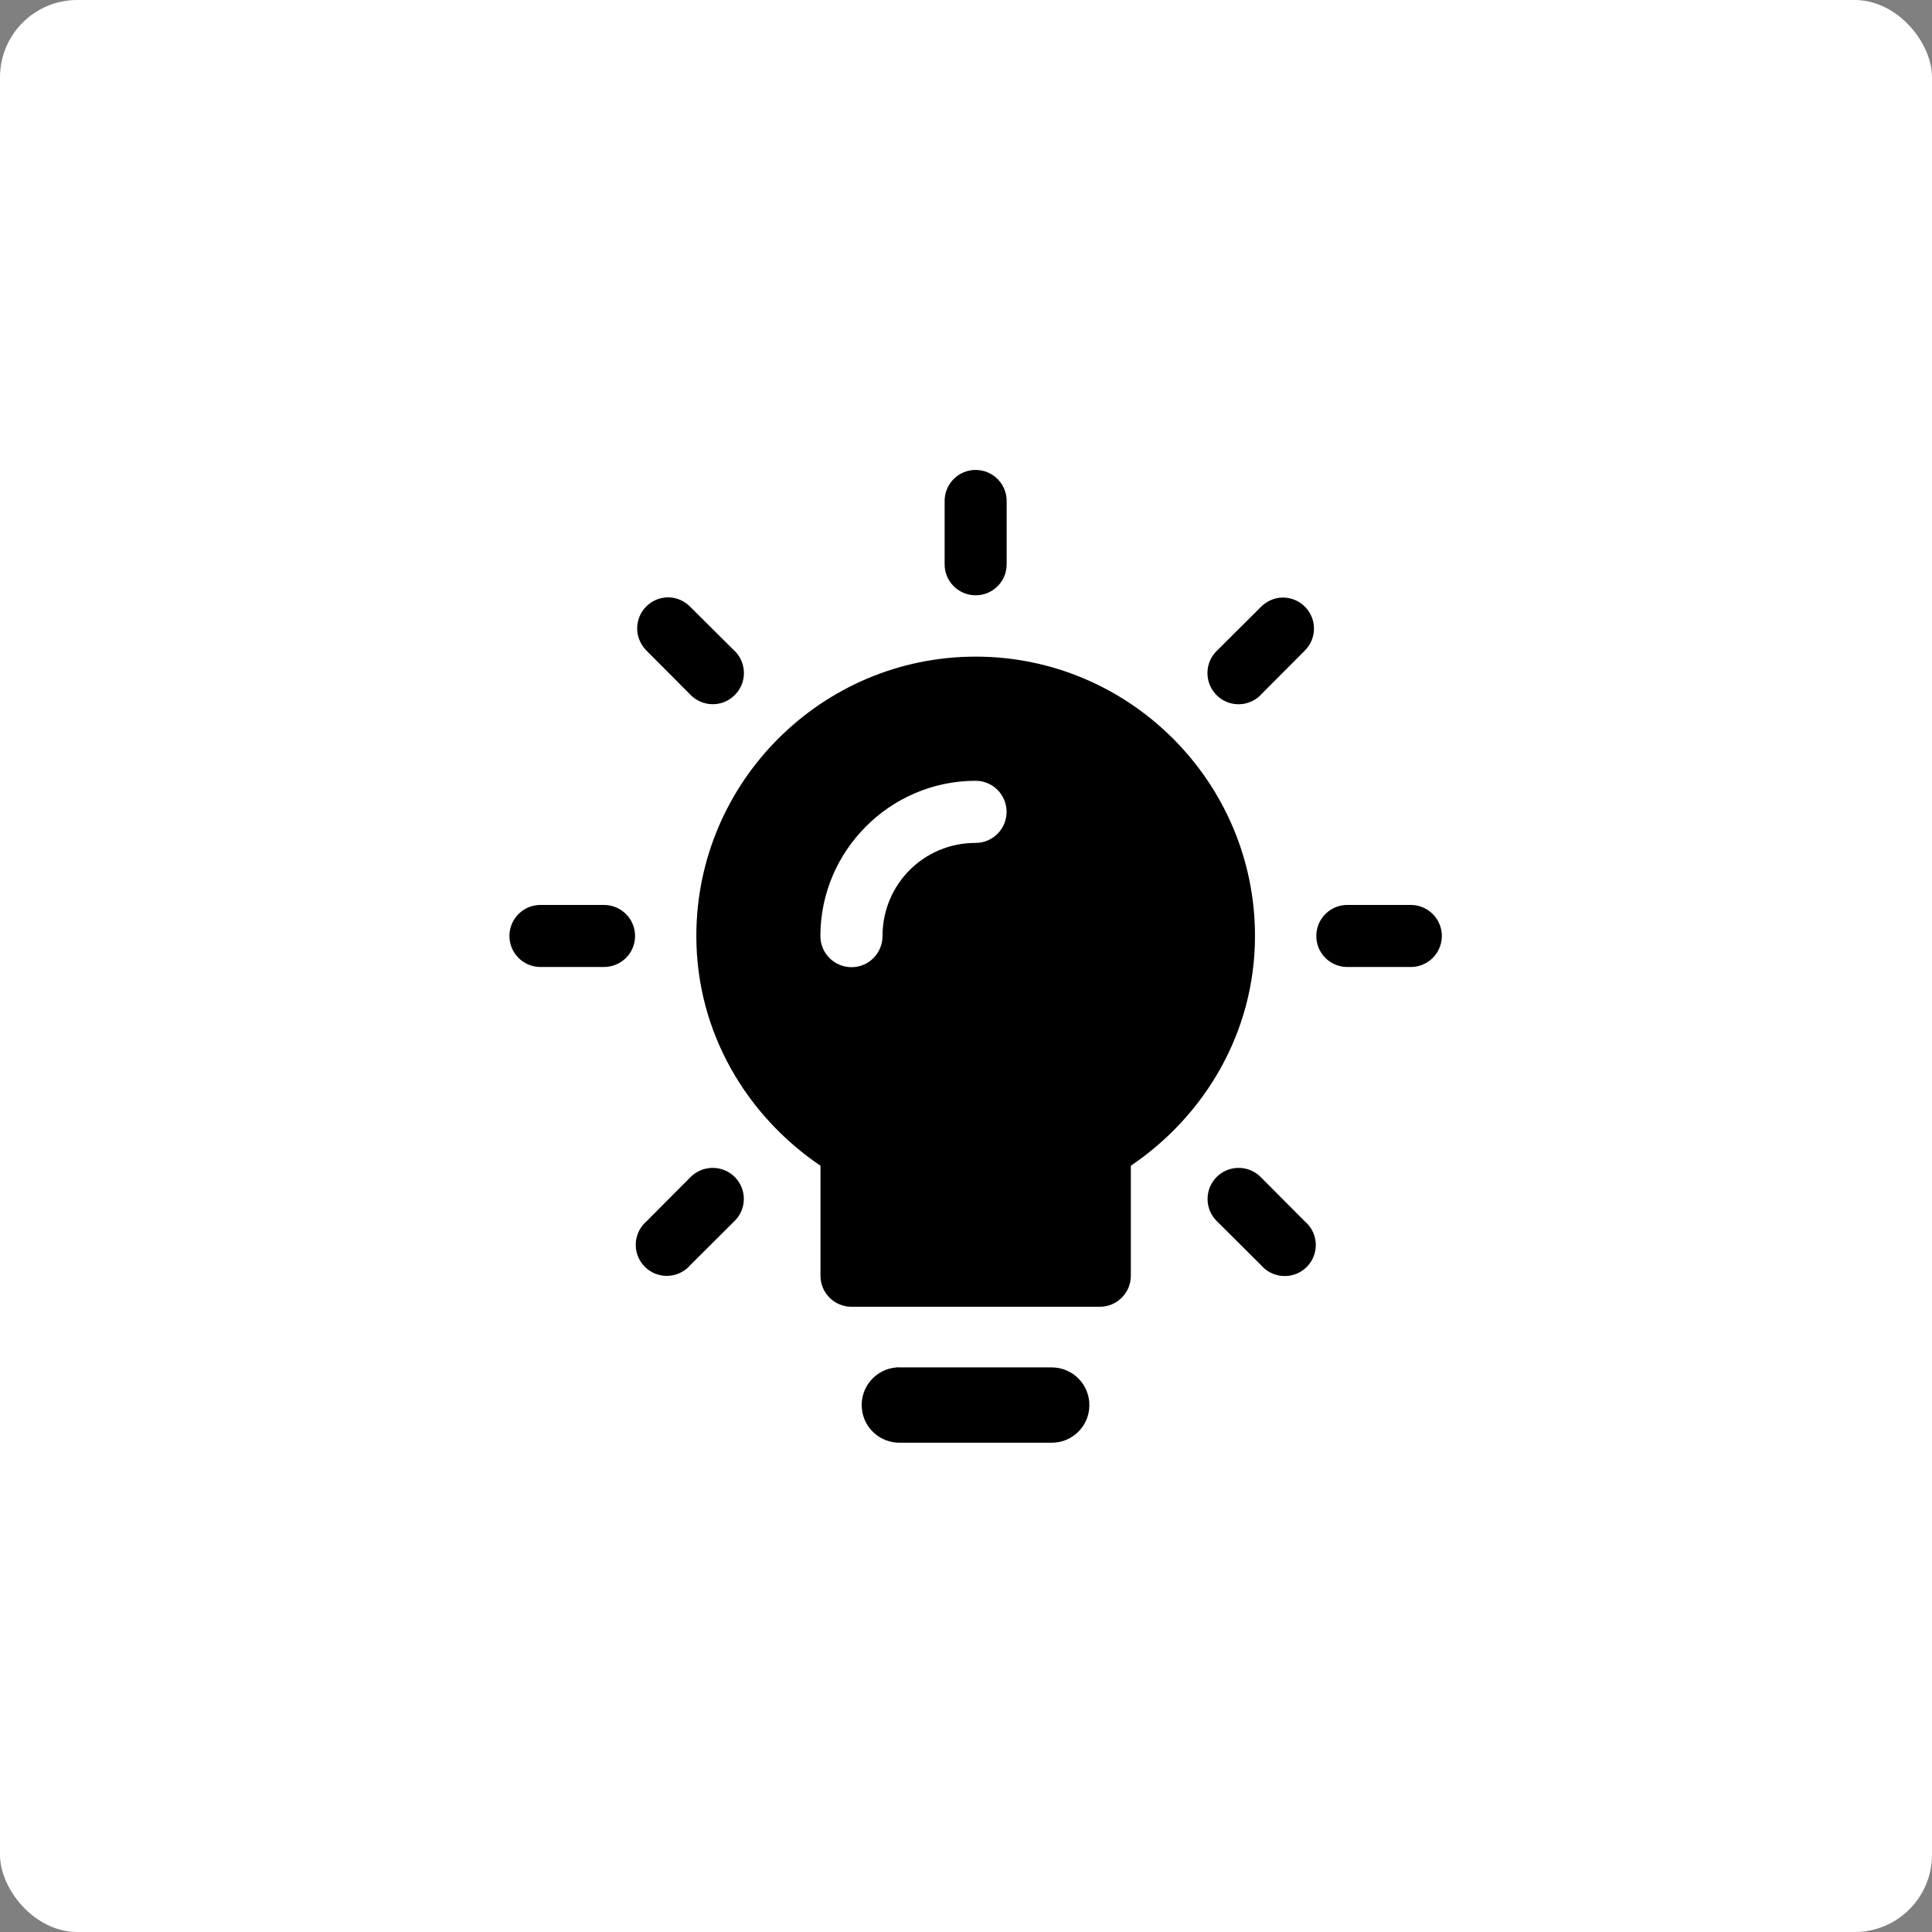
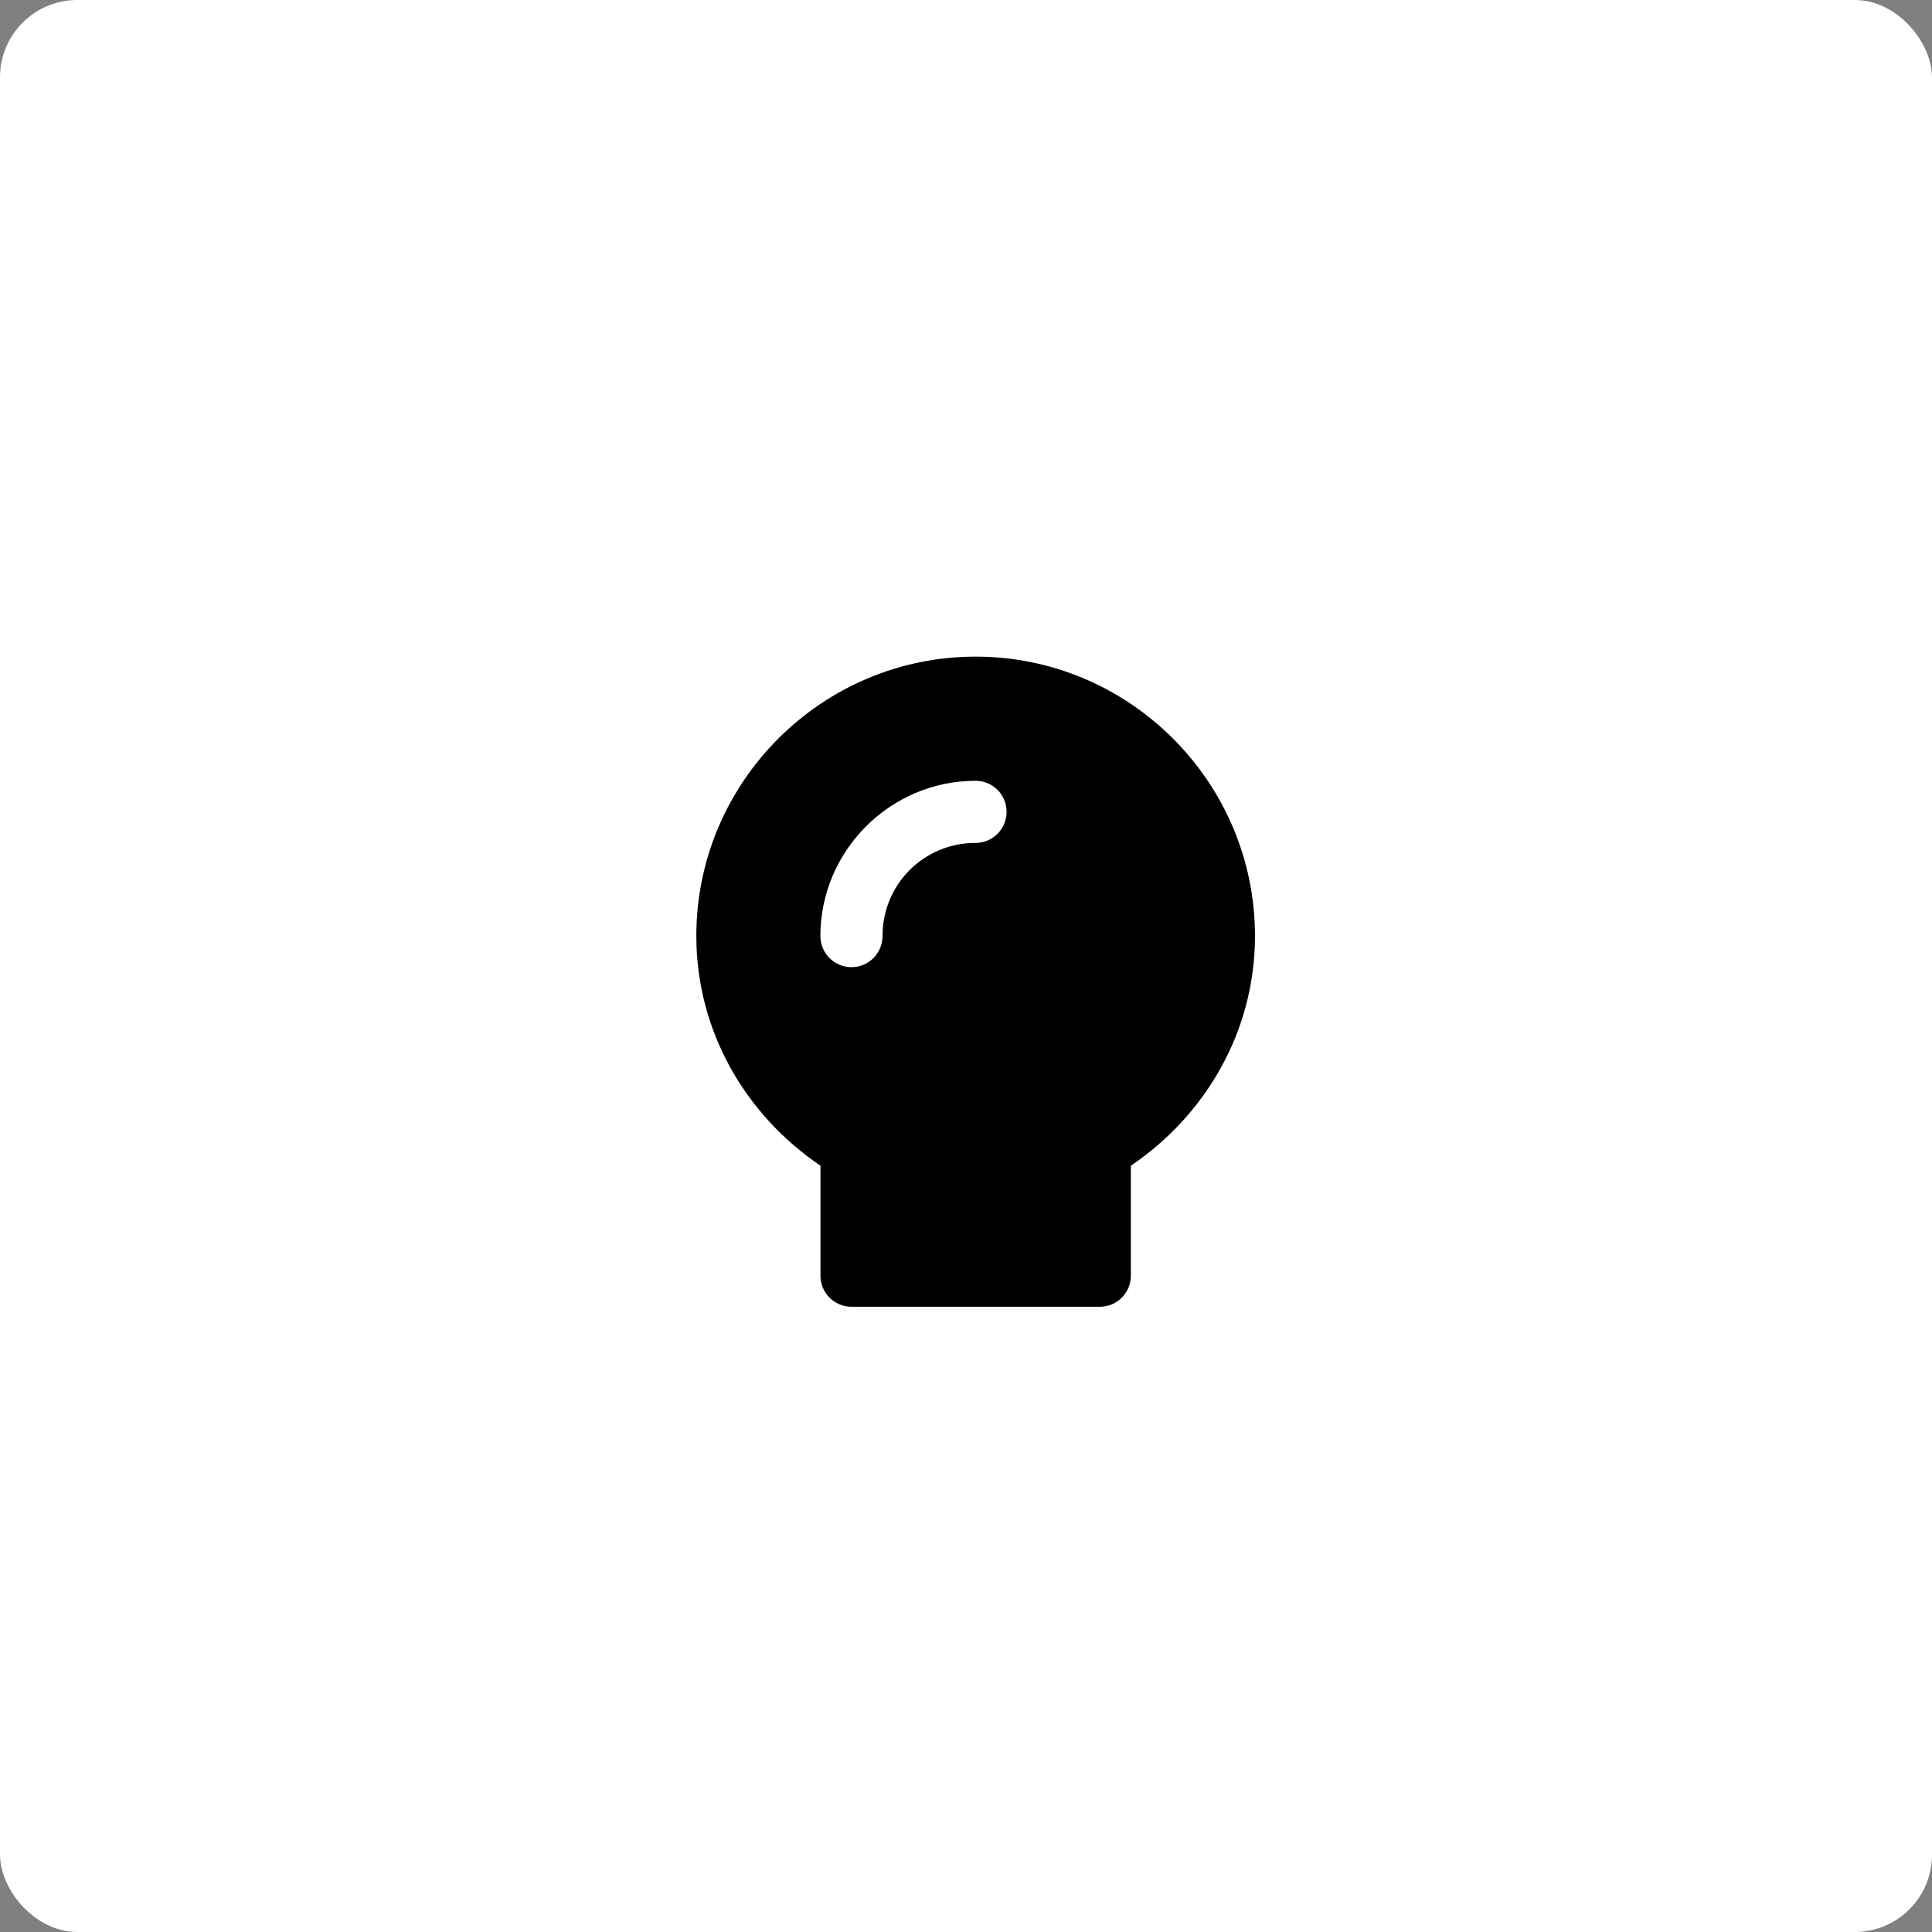
<svg xmlns="http://www.w3.org/2000/svg" width="100" height="100" viewBox="0 0 100 100" fill="none">
  <rect x="0" y="0" width="100" height="100" fill="#808080" stroke="none" />
  <rect width="100" height="100" rx="4" fill="white" />
-   <path fill-rule="evenodd" clip-rule="evenodd" d="M50.53 24.325H50.479C50.428 24.325 50.372 24.325 50.316 24.335C49.493 24.427 48.879 25.133 48.894 25.956V29.172C48.873 30.056 49.575 30.792 50.464 30.812C51.352 30.833 52.084 30.132 52.104 29.243V25.956C52.12 25.072 51.413 24.34 50.53 24.325ZM38.058 33.723C38.038 33.708 38.022 33.693 38.007 33.678L35.731 31.412C35.431 31.102 35.015 30.919 34.583 30.919C34.527 30.919 34.471 30.919 34.416 30.929C33.532 31.021 32.897 31.813 32.988 32.697C33.029 33.068 33.201 33.413 33.465 33.678L35.731 35.954C36.346 36.594 37.367 36.619 38.007 35.999C38.652 35.385 38.673 34.369 38.058 33.723ZM67.548 31.407C67.238 31.092 66.811 30.919 66.369 30.929C65.953 30.939 65.562 31.117 65.267 31.412L62.991 33.678C62.351 34.292 62.331 35.313 62.945 35.954C63.56 36.599 64.576 36.619 65.221 36.004C65.236 35.989 65.252 35.969 65.267 35.954L67.533 33.678C68.163 33.058 68.173 32.042 67.548 31.407ZM31.301 46.84H28.009C27.125 46.82 26.389 47.521 26.369 48.41C26.348 49.299 27.054 50.031 27.938 50.051H31.225C32.114 50.071 32.851 49.37 32.871 48.481C32.892 47.597 32.185 46.861 31.301 46.84ZM73.06 46.84H69.773C68.889 46.82 68.152 47.521 68.132 48.41C68.112 49.299 68.813 50.031 69.702 50.051H72.989C73.873 50.071 74.609 49.37 74.629 48.481C74.65 47.597 73.944 46.861 73.06 46.84ZM38.053 60.943C37.738 60.617 37.306 60.44 36.854 60.45H36.834C36.417 60.465 36.021 60.638 35.731 60.938L33.465 63.213C32.795 63.792 32.714 64.803 33.293 65.479C33.867 66.15 34.883 66.231 35.559 65.652C35.62 65.601 35.68 65.54 35.731 65.479L38.007 63.213C38.647 62.599 38.667 61.583 38.053 60.943ZM67.726 63.406C67.665 63.335 67.604 63.274 67.533 63.213L65.267 60.938C64.967 60.628 64.551 60.45 64.119 60.45C63.23 60.445 62.508 61.161 62.503 62.05C62.498 62.487 62.676 62.909 62.991 63.213L65.267 65.479C65.841 66.155 66.857 66.241 67.533 65.672C68.213 65.098 68.3 64.087 67.726 63.406Z" fill="black" />
-   <path fill-rule="evenodd" clip-rule="evenodd" d="M56.384 72.769C56.365 73.848 55.471 74.699 54.392 74.674H46.61C45.568 74.705 44.68 73.909 44.606 72.867C44.526 71.794 45.334 70.857 46.407 70.777C46.413 70.777 46.413 70.771 46.413 70.771C46.481 70.771 46.542 70.771 46.61 70.777H54.478C55.558 70.802 56.409 71.689 56.384 72.769Z" fill="black" />
  <path fill-rule="evenodd" clip-rule="evenodd" d="M50.5 33.987C42.534 33.987 36.042 40.48 36.042 48.445C36.042 53.419 38.633 57.742 42.468 60.338V66.033C42.468 66.922 43.19 67.638 44.074 67.638H56.926C57.81 67.638 58.532 66.922 58.532 66.033V60.338C62.367 57.742 64.958 53.419 64.958 48.445C64.958 40.48 58.465 33.987 50.5 33.987ZM50.495 43.629C47.813 43.629 45.679 45.773 45.679 48.45C45.679 49.339 44.963 50.061 44.074 50.061C43.185 50.061 42.463 49.339 42.463 48.45C42.463 44.036 46.075 40.414 50.495 40.414C51.384 40.414 52.1 41.13 52.1 42.019C52.1 42.908 51.384 43.629 50.495 43.629Z" fill="black" />
</svg>